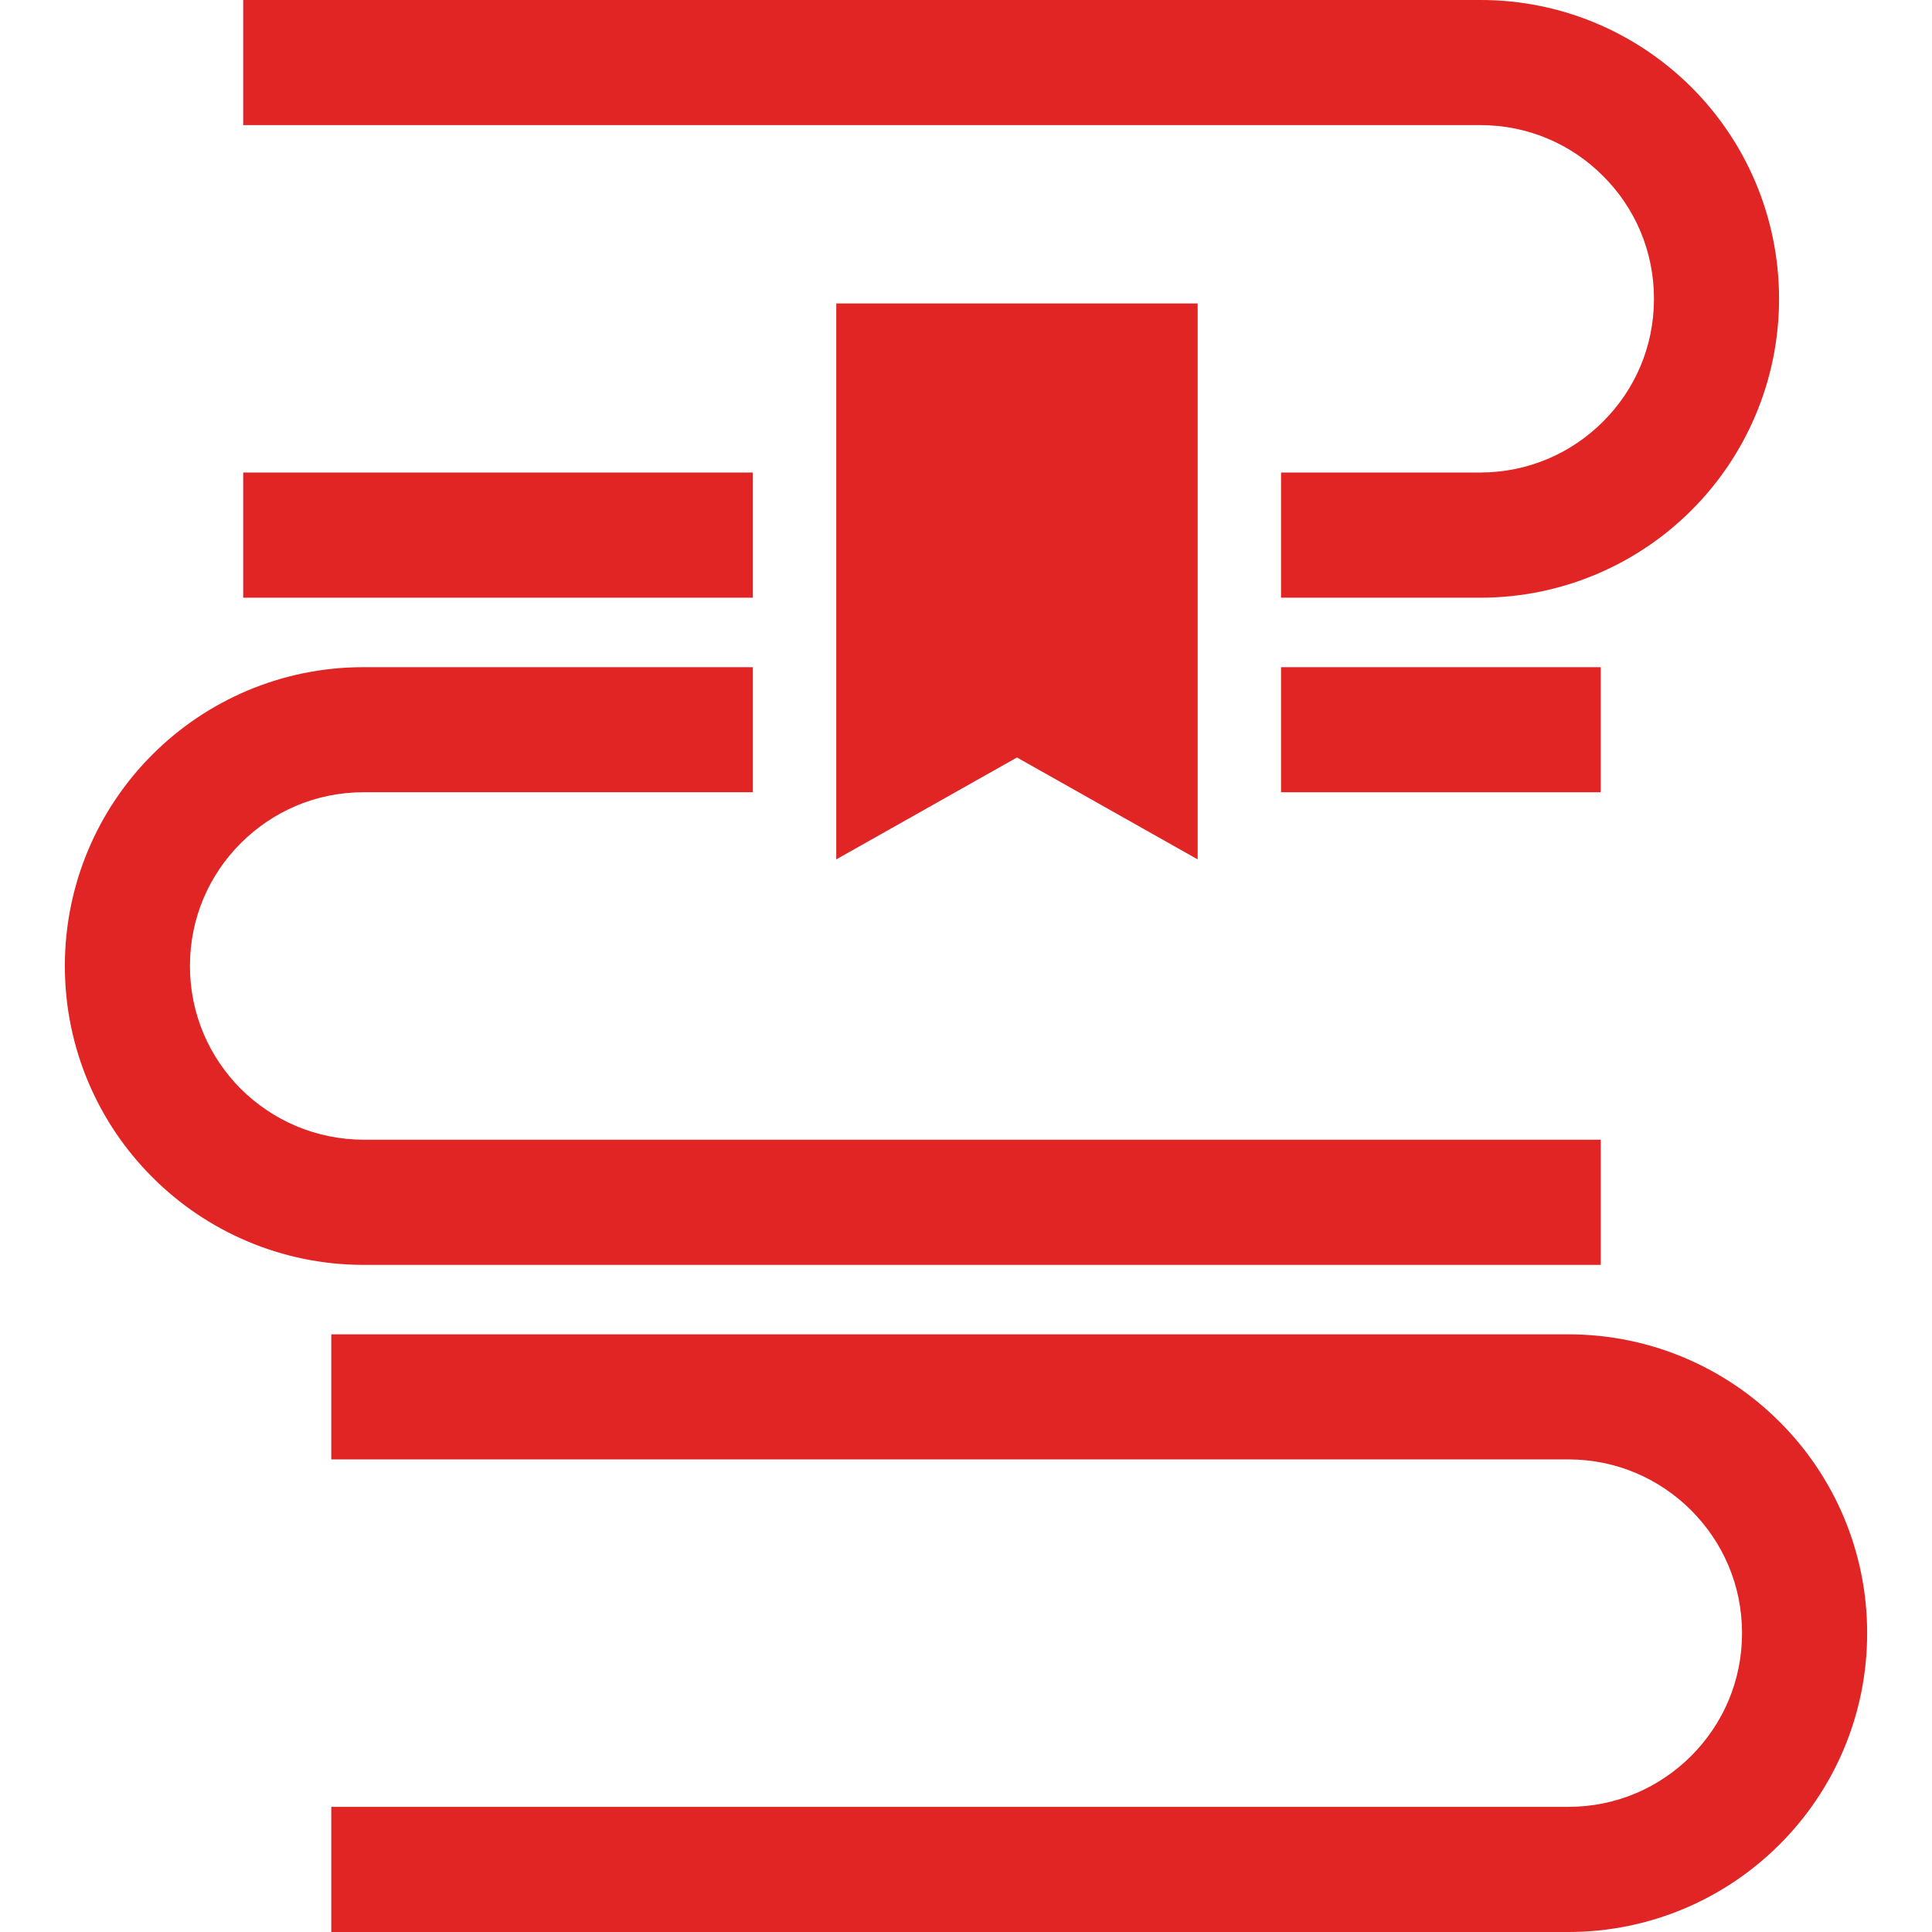
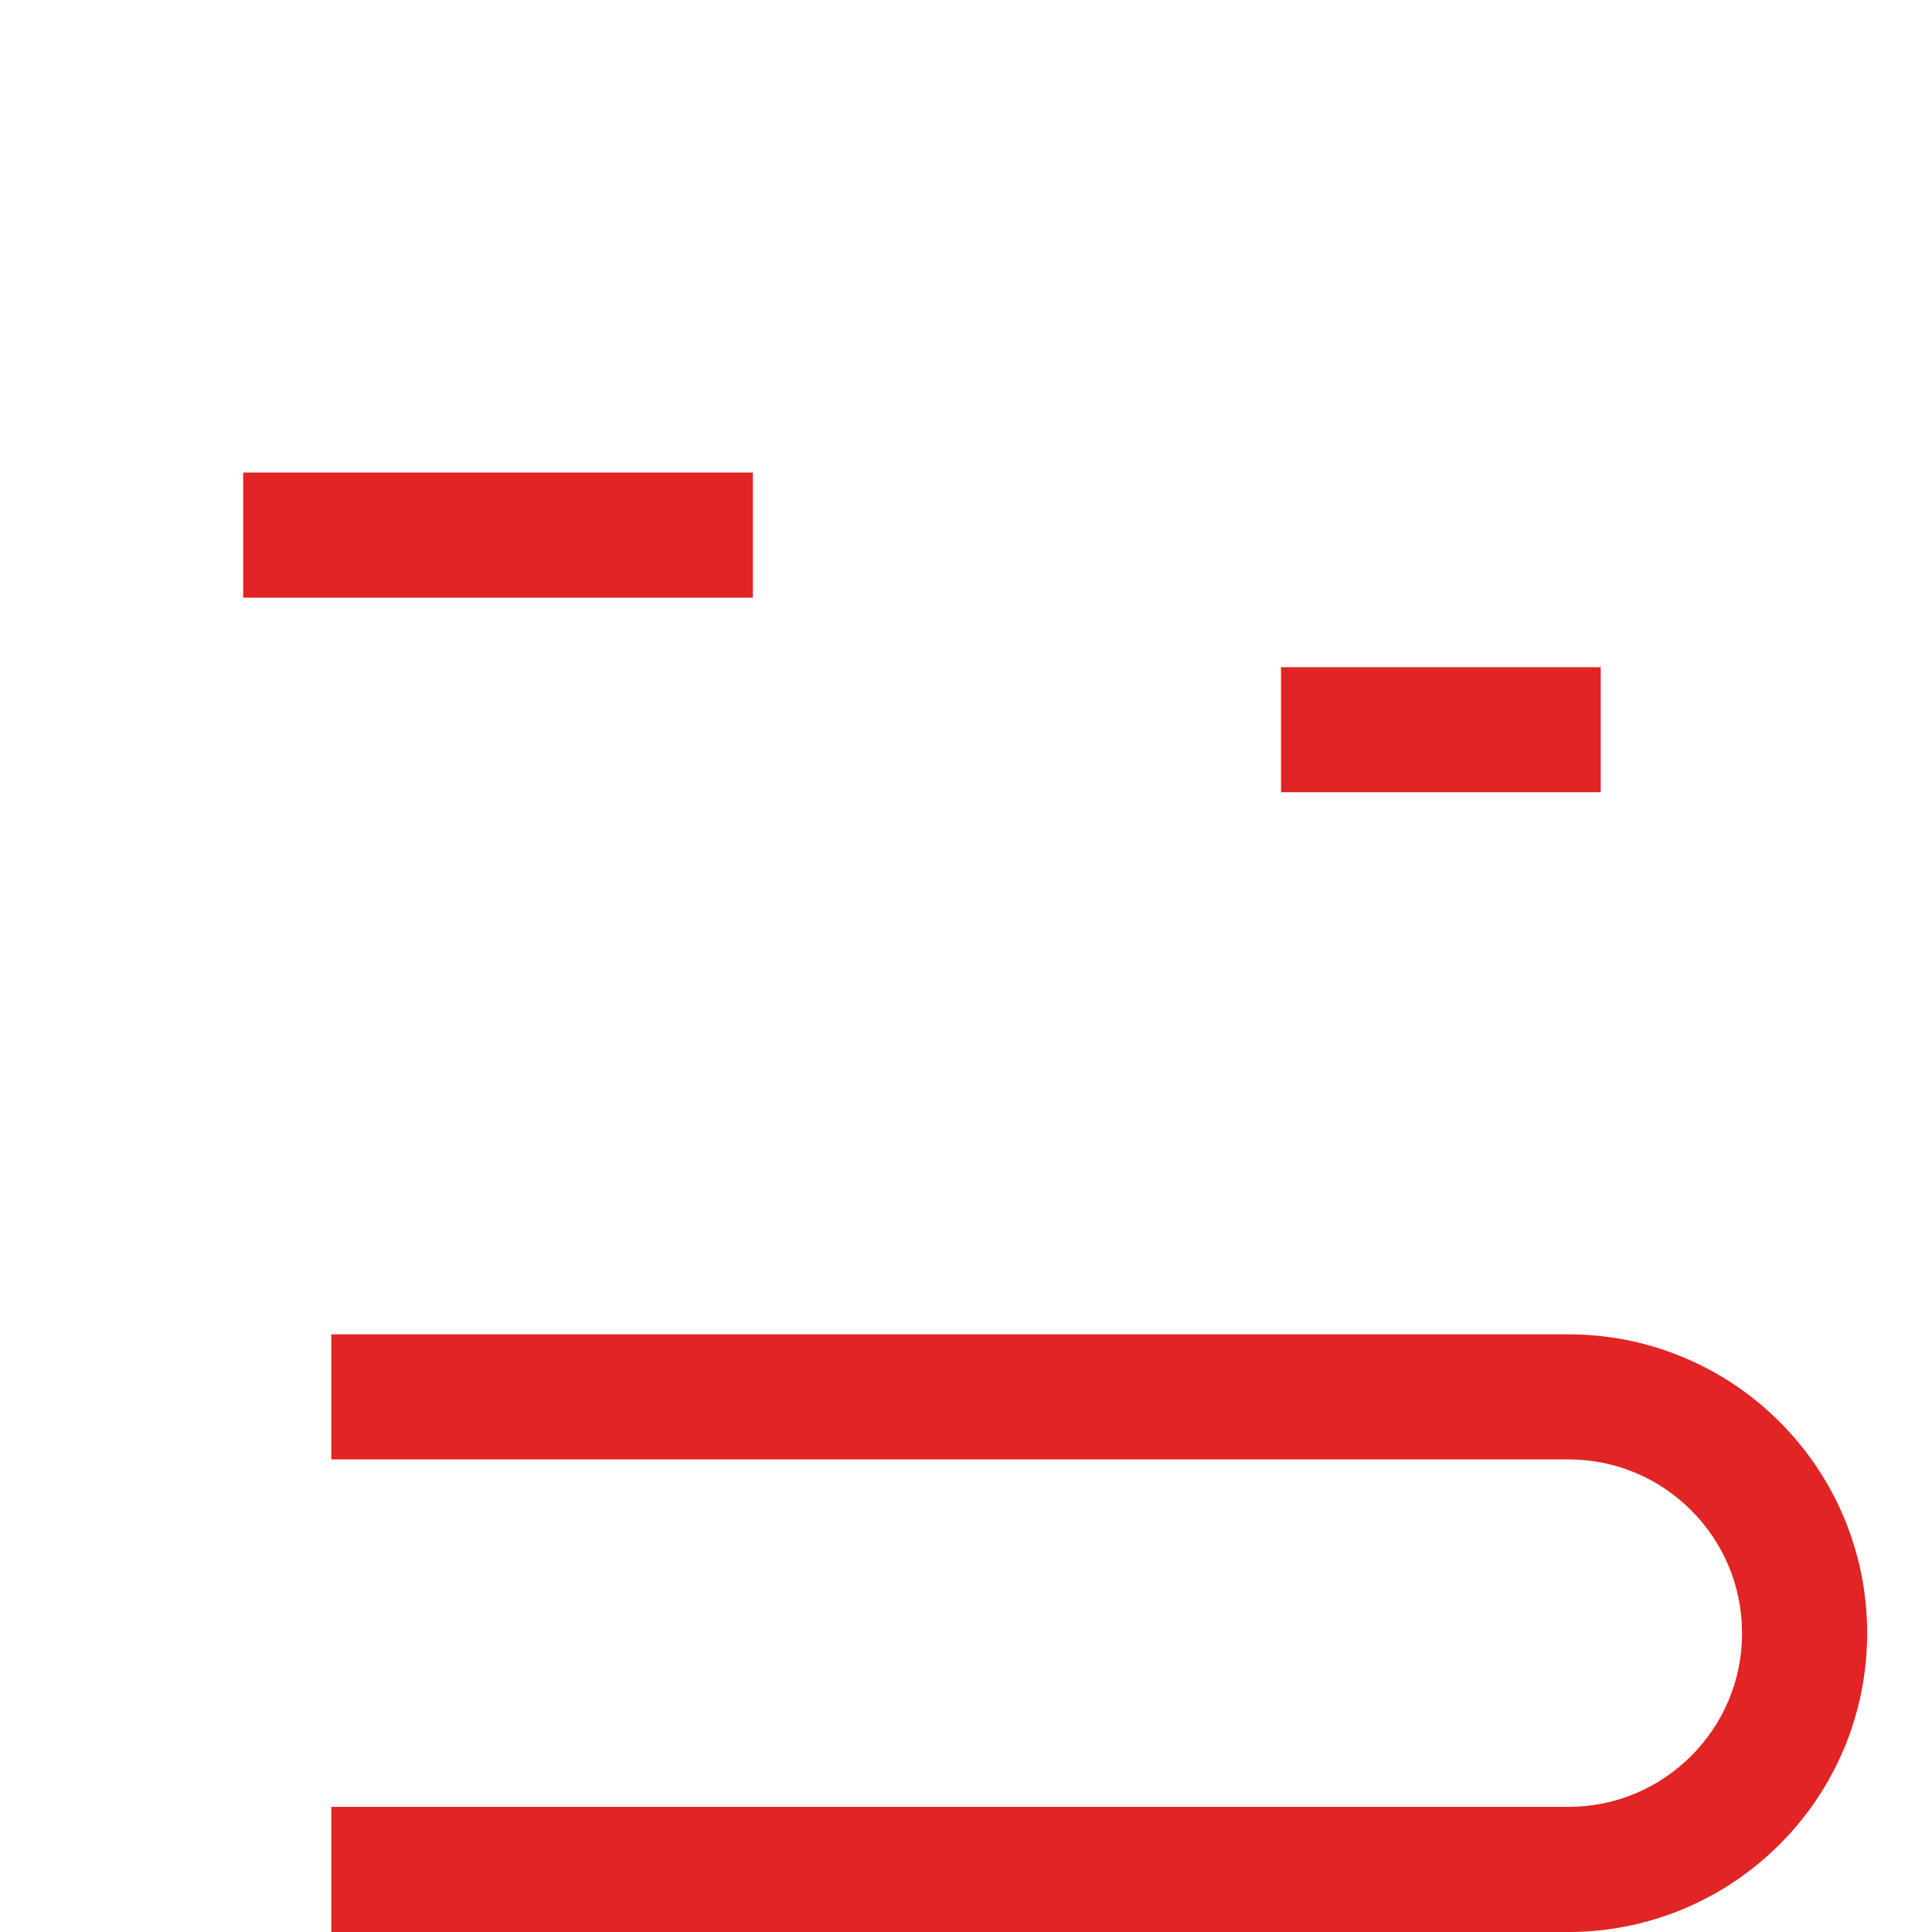
<svg xmlns="http://www.w3.org/2000/svg" version="1.1" id="_x32_" x="0px" y="0px" viewBox="0 0 512 512" style="width: 256px; height: 256px; opacity: 1;" xml:space="preserve">
  <style type="text/css">
	.st0{fill:#4B4B4B;}
</style>
  <g>
    <rect x="64.45" y="125.228" class="st0" width="135.068" height="33.167" style="fill: rgb(225, 36, 36);" />
-     <path class="st0" d="M424.831,46.638c8.375,8.359,13.488,19.773,13.488,32.56c0,12.746-5.112,24.16-13.488,32.526   c-8.358,8.358-19.772,13.47-32.551,13.504h-52.79v33.167h52.79c21.837,0,41.726-8.908,56.012-23.21   c14.302-14.286,23.177-34.184,23.177-55.987c0-21.846-8.875-41.743-23.177-56.029C434.006,8.883,414.117-0.033,392.28,0H64.45   v33.151h327.83C405.059,33.151,416.473,38.272,424.831,46.638z" style="fill: rgb(225, 36, 36);" />
    <rect x="339.49" y="176.811" class="st0" width="84.717" height="33.143" style="fill: rgb(225, 36, 36);" />
-     <path class="st0" d="M424.207,335.207v-33.168H96.386c-12.788-0.042-24.16-5.153-32.568-13.469   C55.458,280.16,50.338,268.747,50.338,256c0-12.788,5.12-24.201,13.479-32.56c8.408-8.366,19.781-13.486,32.568-13.486h103.132   v-33.143H96.386c-21.812-0.033-41.743,8.875-55.996,23.161C26.07,214.258,17.187,234.155,17.187,256   c0,21.812,8.883,41.701,23.202,55.987c14.253,14.303,34.184,23.22,55.996,23.22H424.207z" style="fill: rgb(225, 36, 36);" />
    <path class="st0" d="M471.61,376.8c-14.269-14.304-34.182-23.203-55.995-23.186H87.794v33.142h327.821   c12.771,0,24.176,5.129,32.56,13.488c8.366,8.391,13.479,19.78,13.487,32.551c-0.008,12.771-5.12,24.177-13.487,32.552   c-8.383,8.359-19.789,13.487-32.56,13.487H87.794V512h327.821c21.812,0.008,41.726-8.908,55.995-23.21   c14.32-14.269,23.22-34.175,23.203-55.996C494.83,410.982,485.93,391.068,471.61,376.8z" style="fill: rgb(225, 36, 36);" />
-     <polygon class="st0" points="269.508,200.738 317.394,227.745 317.394,80.422 221.621,80.422 221.621,227.745  " style="fill: rgb(225, 36, 36);" />
  </g>
</svg>